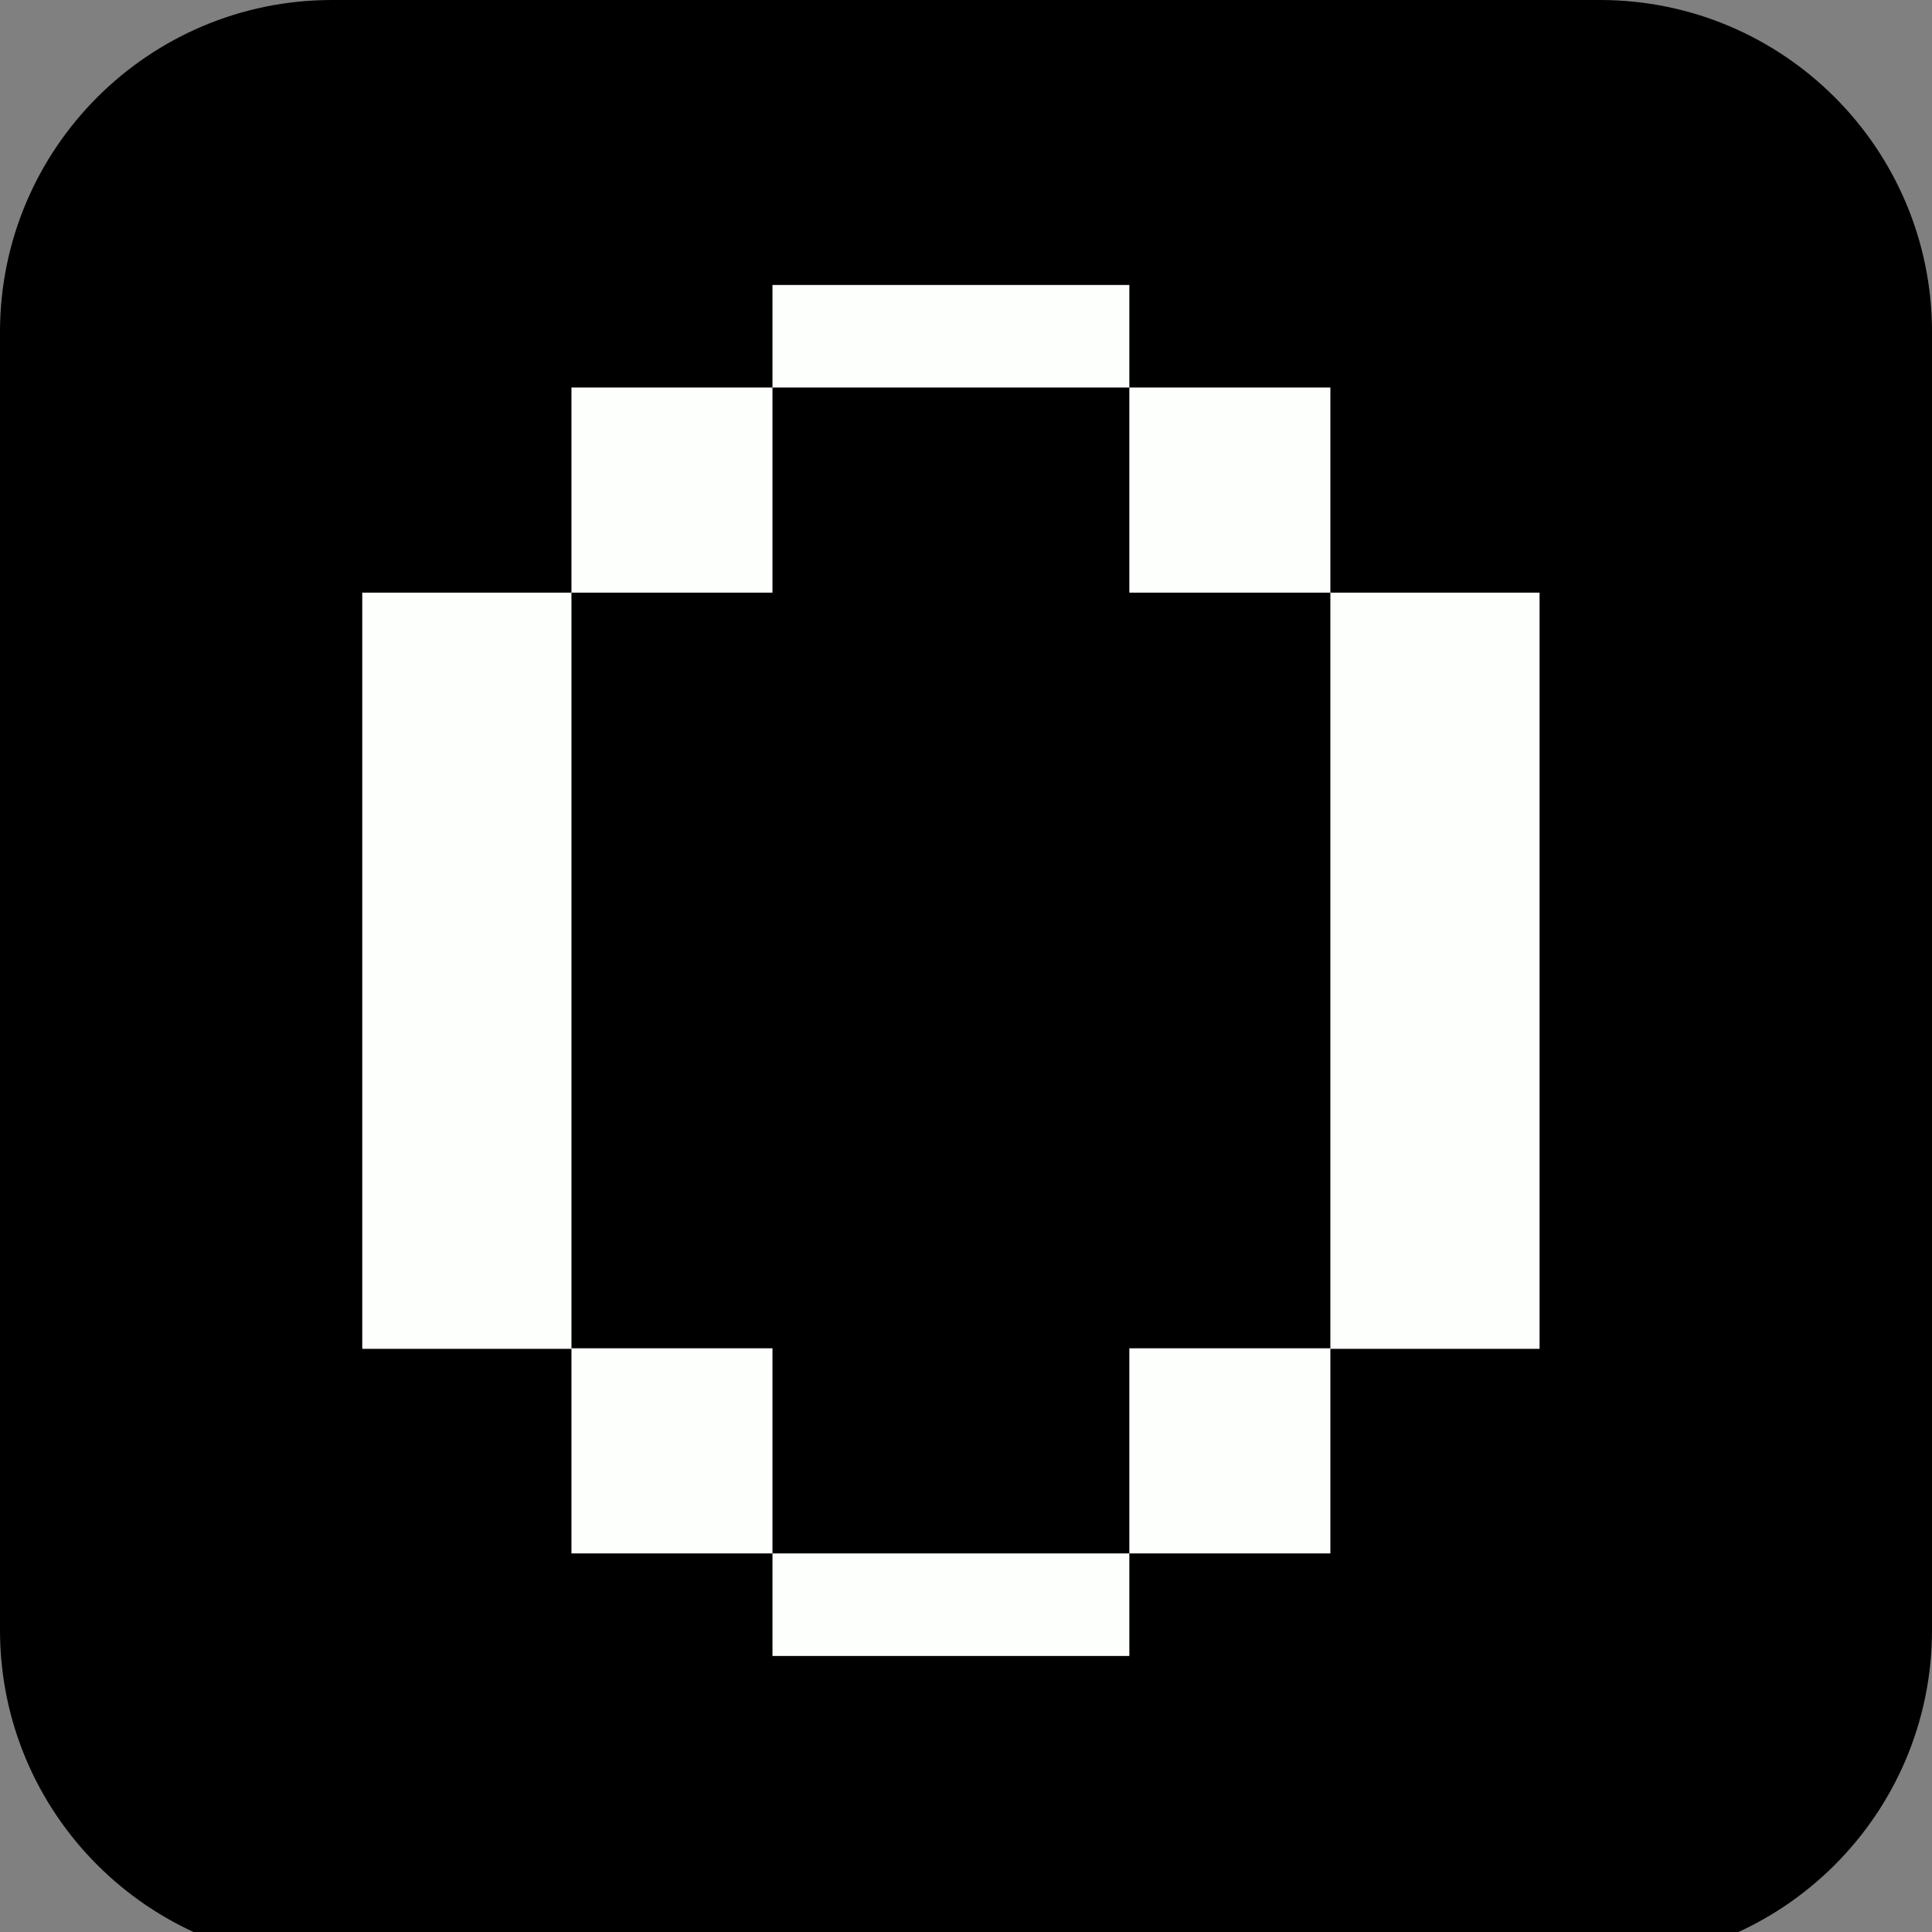
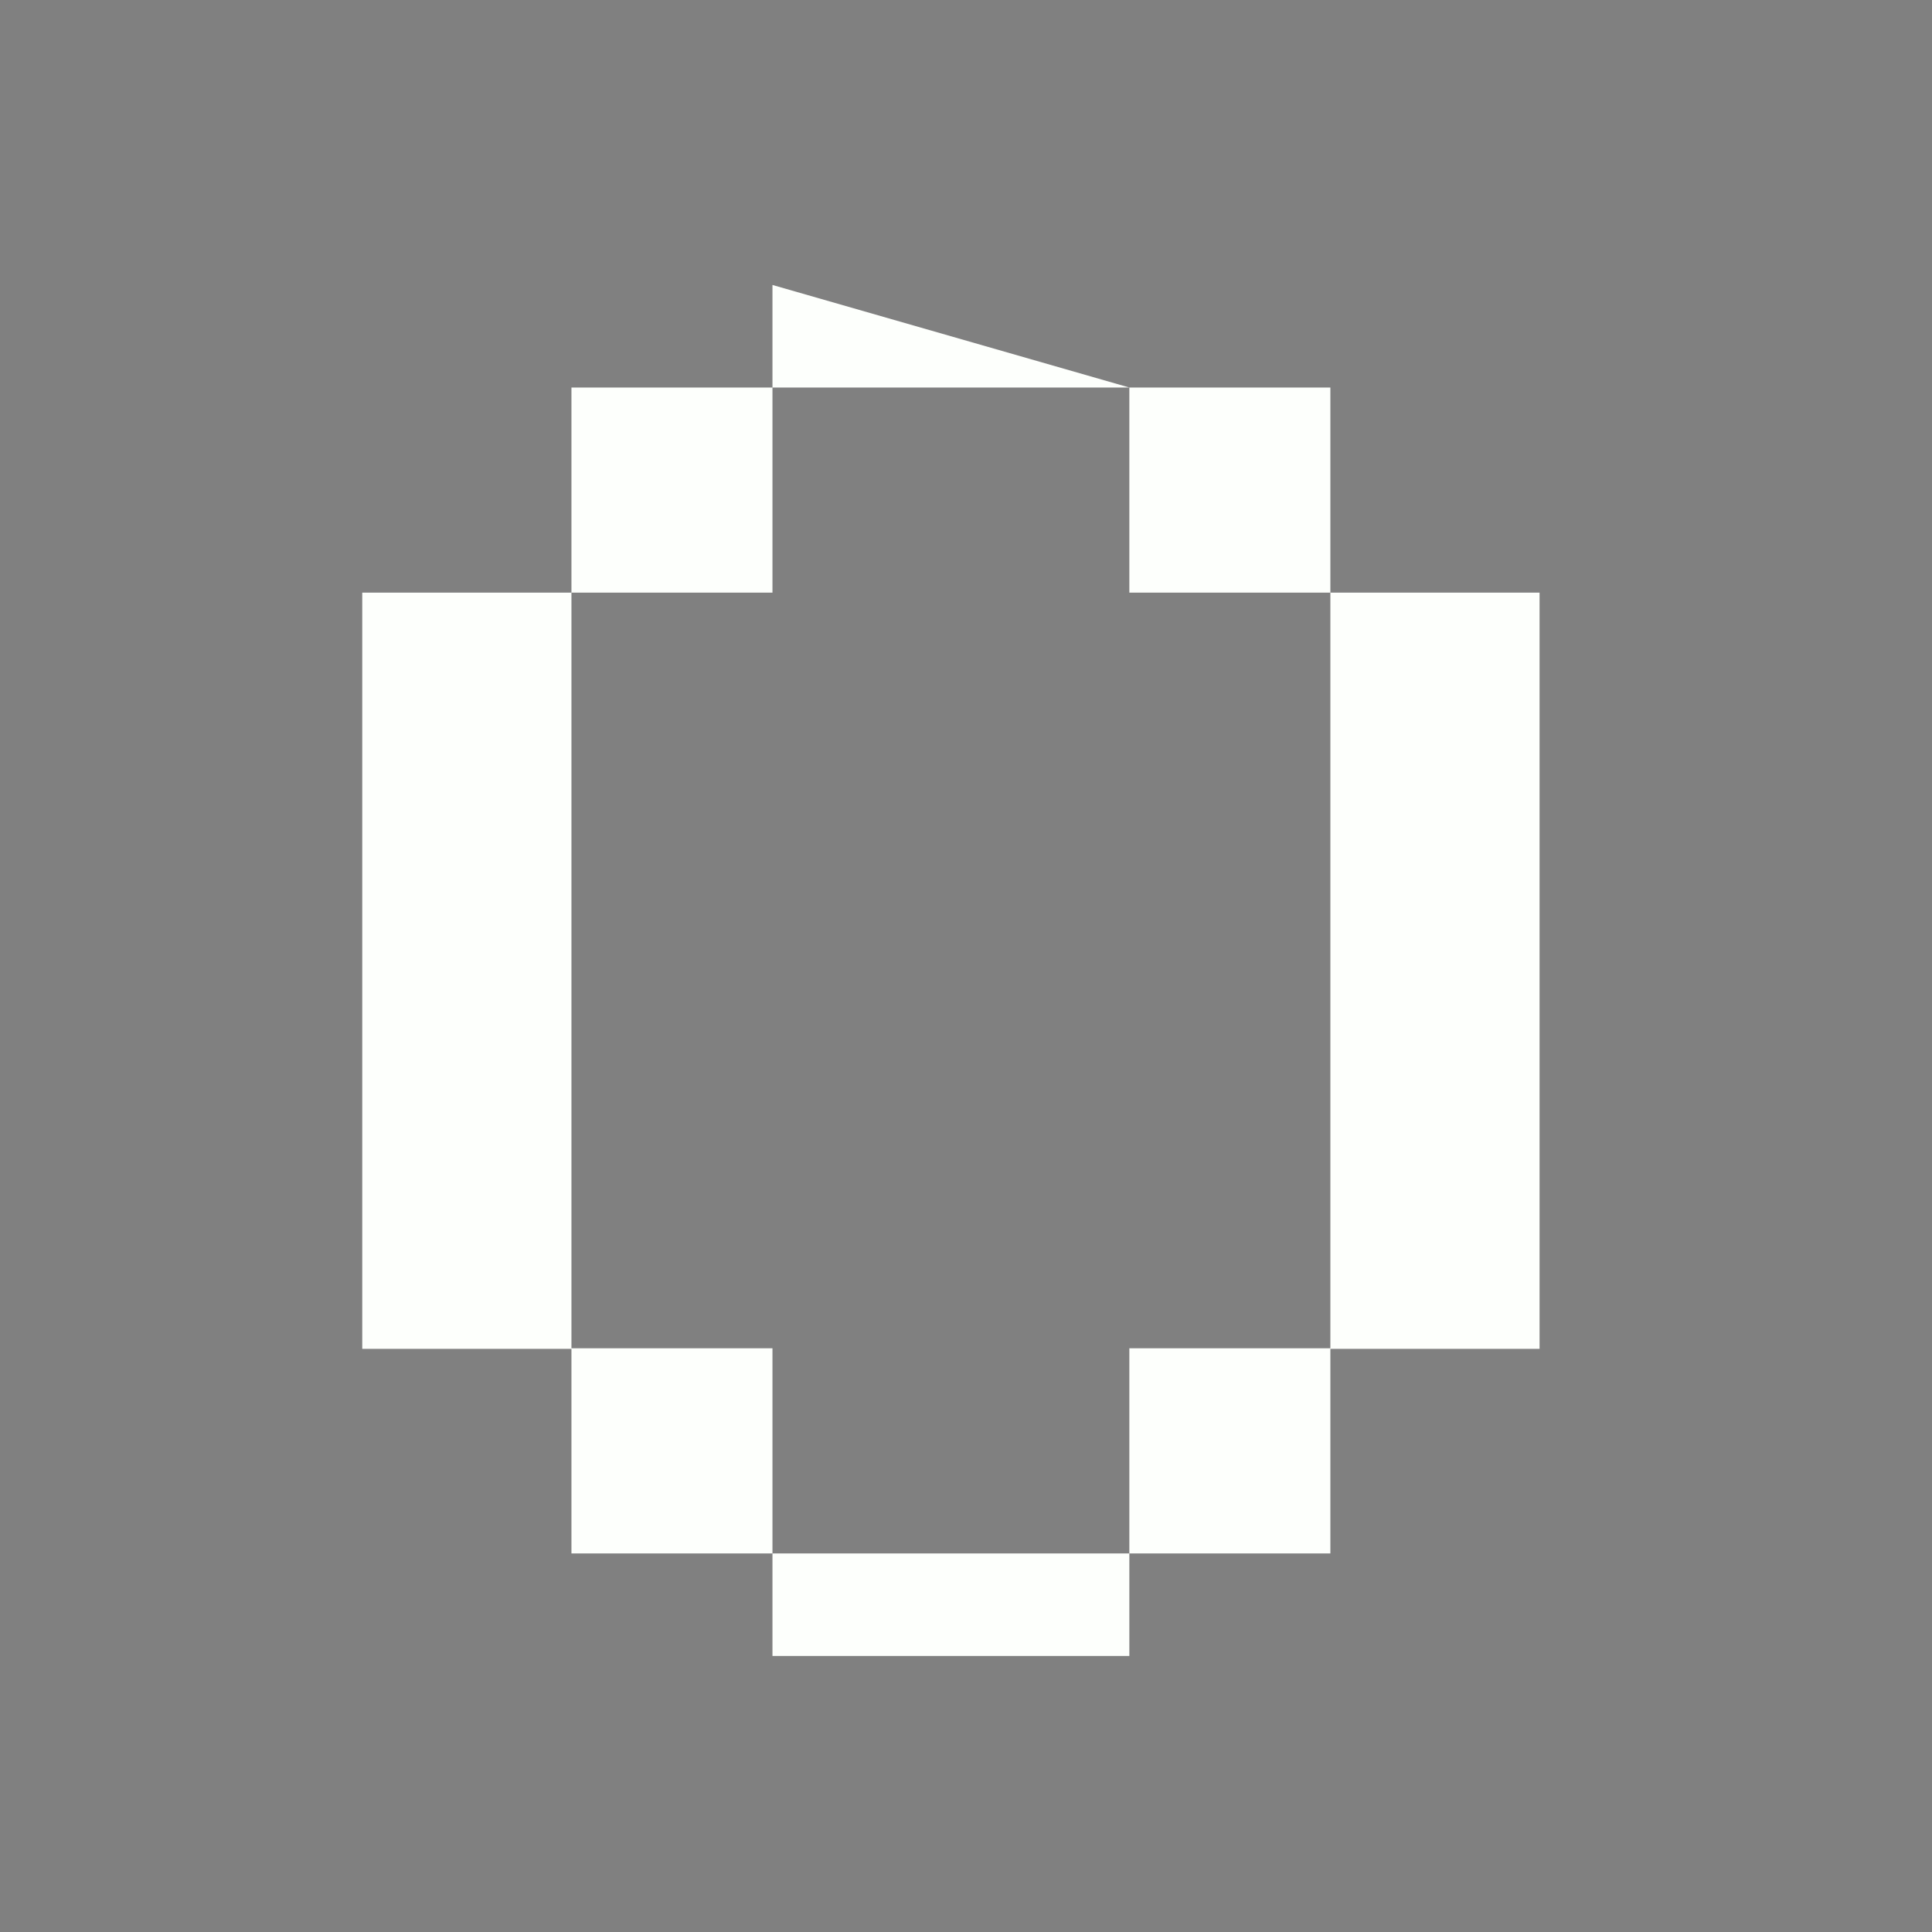
<svg xmlns="http://www.w3.org/2000/svg" width="64" height="64" viewBox="0 0 64 64">
  <rect x="0" y="0" width="64" height="64" fill="#808080" stroke="none" />
-   <path id="Rounded-Rectangle" fill="#000000" fill-rule="evenodd" stroke="none" d="M 0 54 C -0 60.075 4.925 65 11 65 L 53 65 C 59.075 65 64 60.075 64 54 L 64 11 C 64 4.925 59.075 0 53 0 L 11 0 C 4.925 0 0 4.925 0 11 Z" />
-   <path id="Rectangle" fill="#fdfffc" fill-rule="evenodd" stroke="none" d="M 25.589 51.459 L 18.93 51.459 L 18.93 44.682 L 12 44.682 L 12 19.632 L 18.93 19.632 L 18.93 12.837 L 25.589 12.837 L 25.589 19.632 L 18.93 19.632 L 18.93 44.664 L 25.589 44.664 L 25.589 51.459 Z M 37.411 51.459 L 44.07 51.459 L 44.07 44.664 L 37.411 44.664 L 37.411 51.459 Z M 37.411 19.632 L 44.07 19.632 L 44.07 12.837 L 37.411 12.837 L 37.411 19.632 Z M 51 44.682 L 44.07 44.682 L 44.07 19.632 L 51 19.632 Z M 25.589 54.856 L 37.411 54.856 L 37.411 51.459 L 25.589 51.459 Z M 25.589 12.837 L 37.411 12.837 L 37.411 9.44 L 25.589 9.44 Z" />
+   <path id="Rectangle" fill="#fdfffc" fill-rule="evenodd" stroke="none" d="M 25.589 51.459 L 18.93 51.459 L 18.93 44.682 L 12 44.682 L 12 19.632 L 18.93 19.632 L 18.93 12.837 L 25.589 12.837 L 25.589 19.632 L 18.93 19.632 L 18.93 44.664 L 25.589 44.664 L 25.589 51.459 Z M 37.411 51.459 L 44.07 51.459 L 44.07 44.664 L 37.411 44.664 L 37.411 51.459 Z M 37.411 19.632 L 44.07 19.632 L 44.07 12.837 L 37.411 12.837 L 37.411 19.632 Z M 51 44.682 L 44.07 44.682 L 44.07 19.632 L 51 19.632 Z M 25.589 54.856 L 37.411 54.856 L 37.411 51.459 L 25.589 51.459 Z M 25.589 12.837 L 37.411 12.837 L 25.589 9.44 Z" />
</svg>